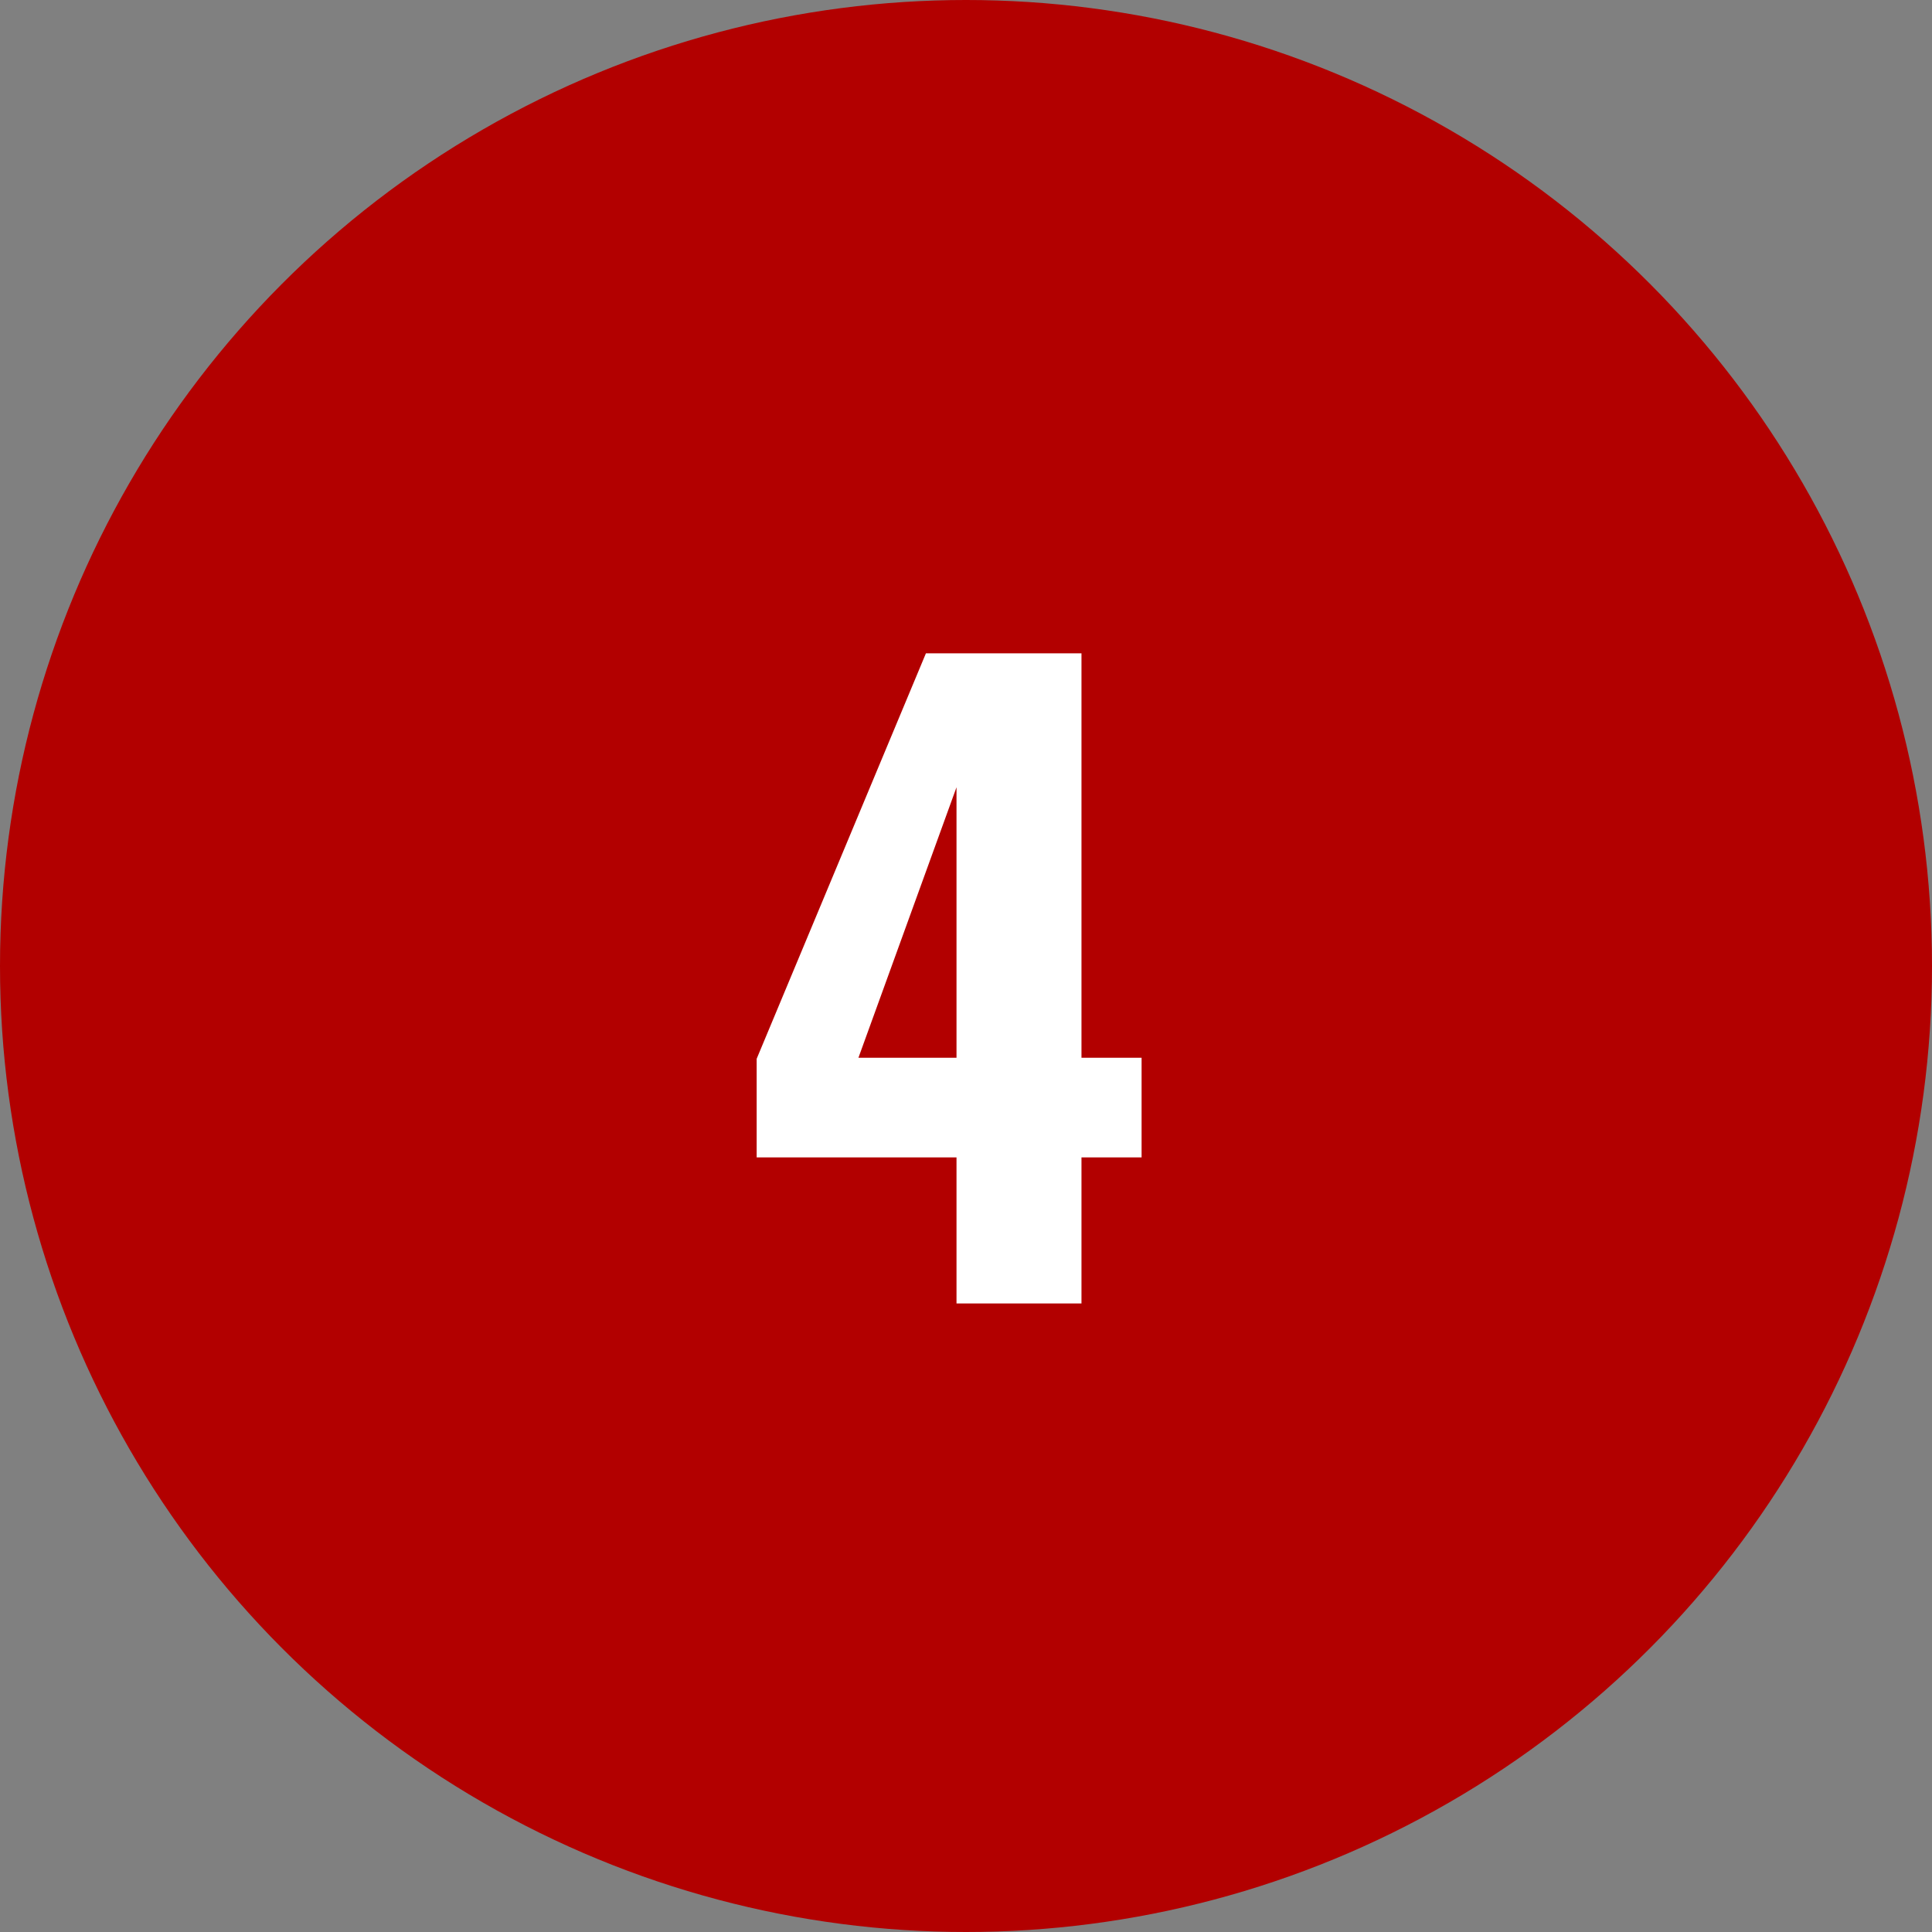
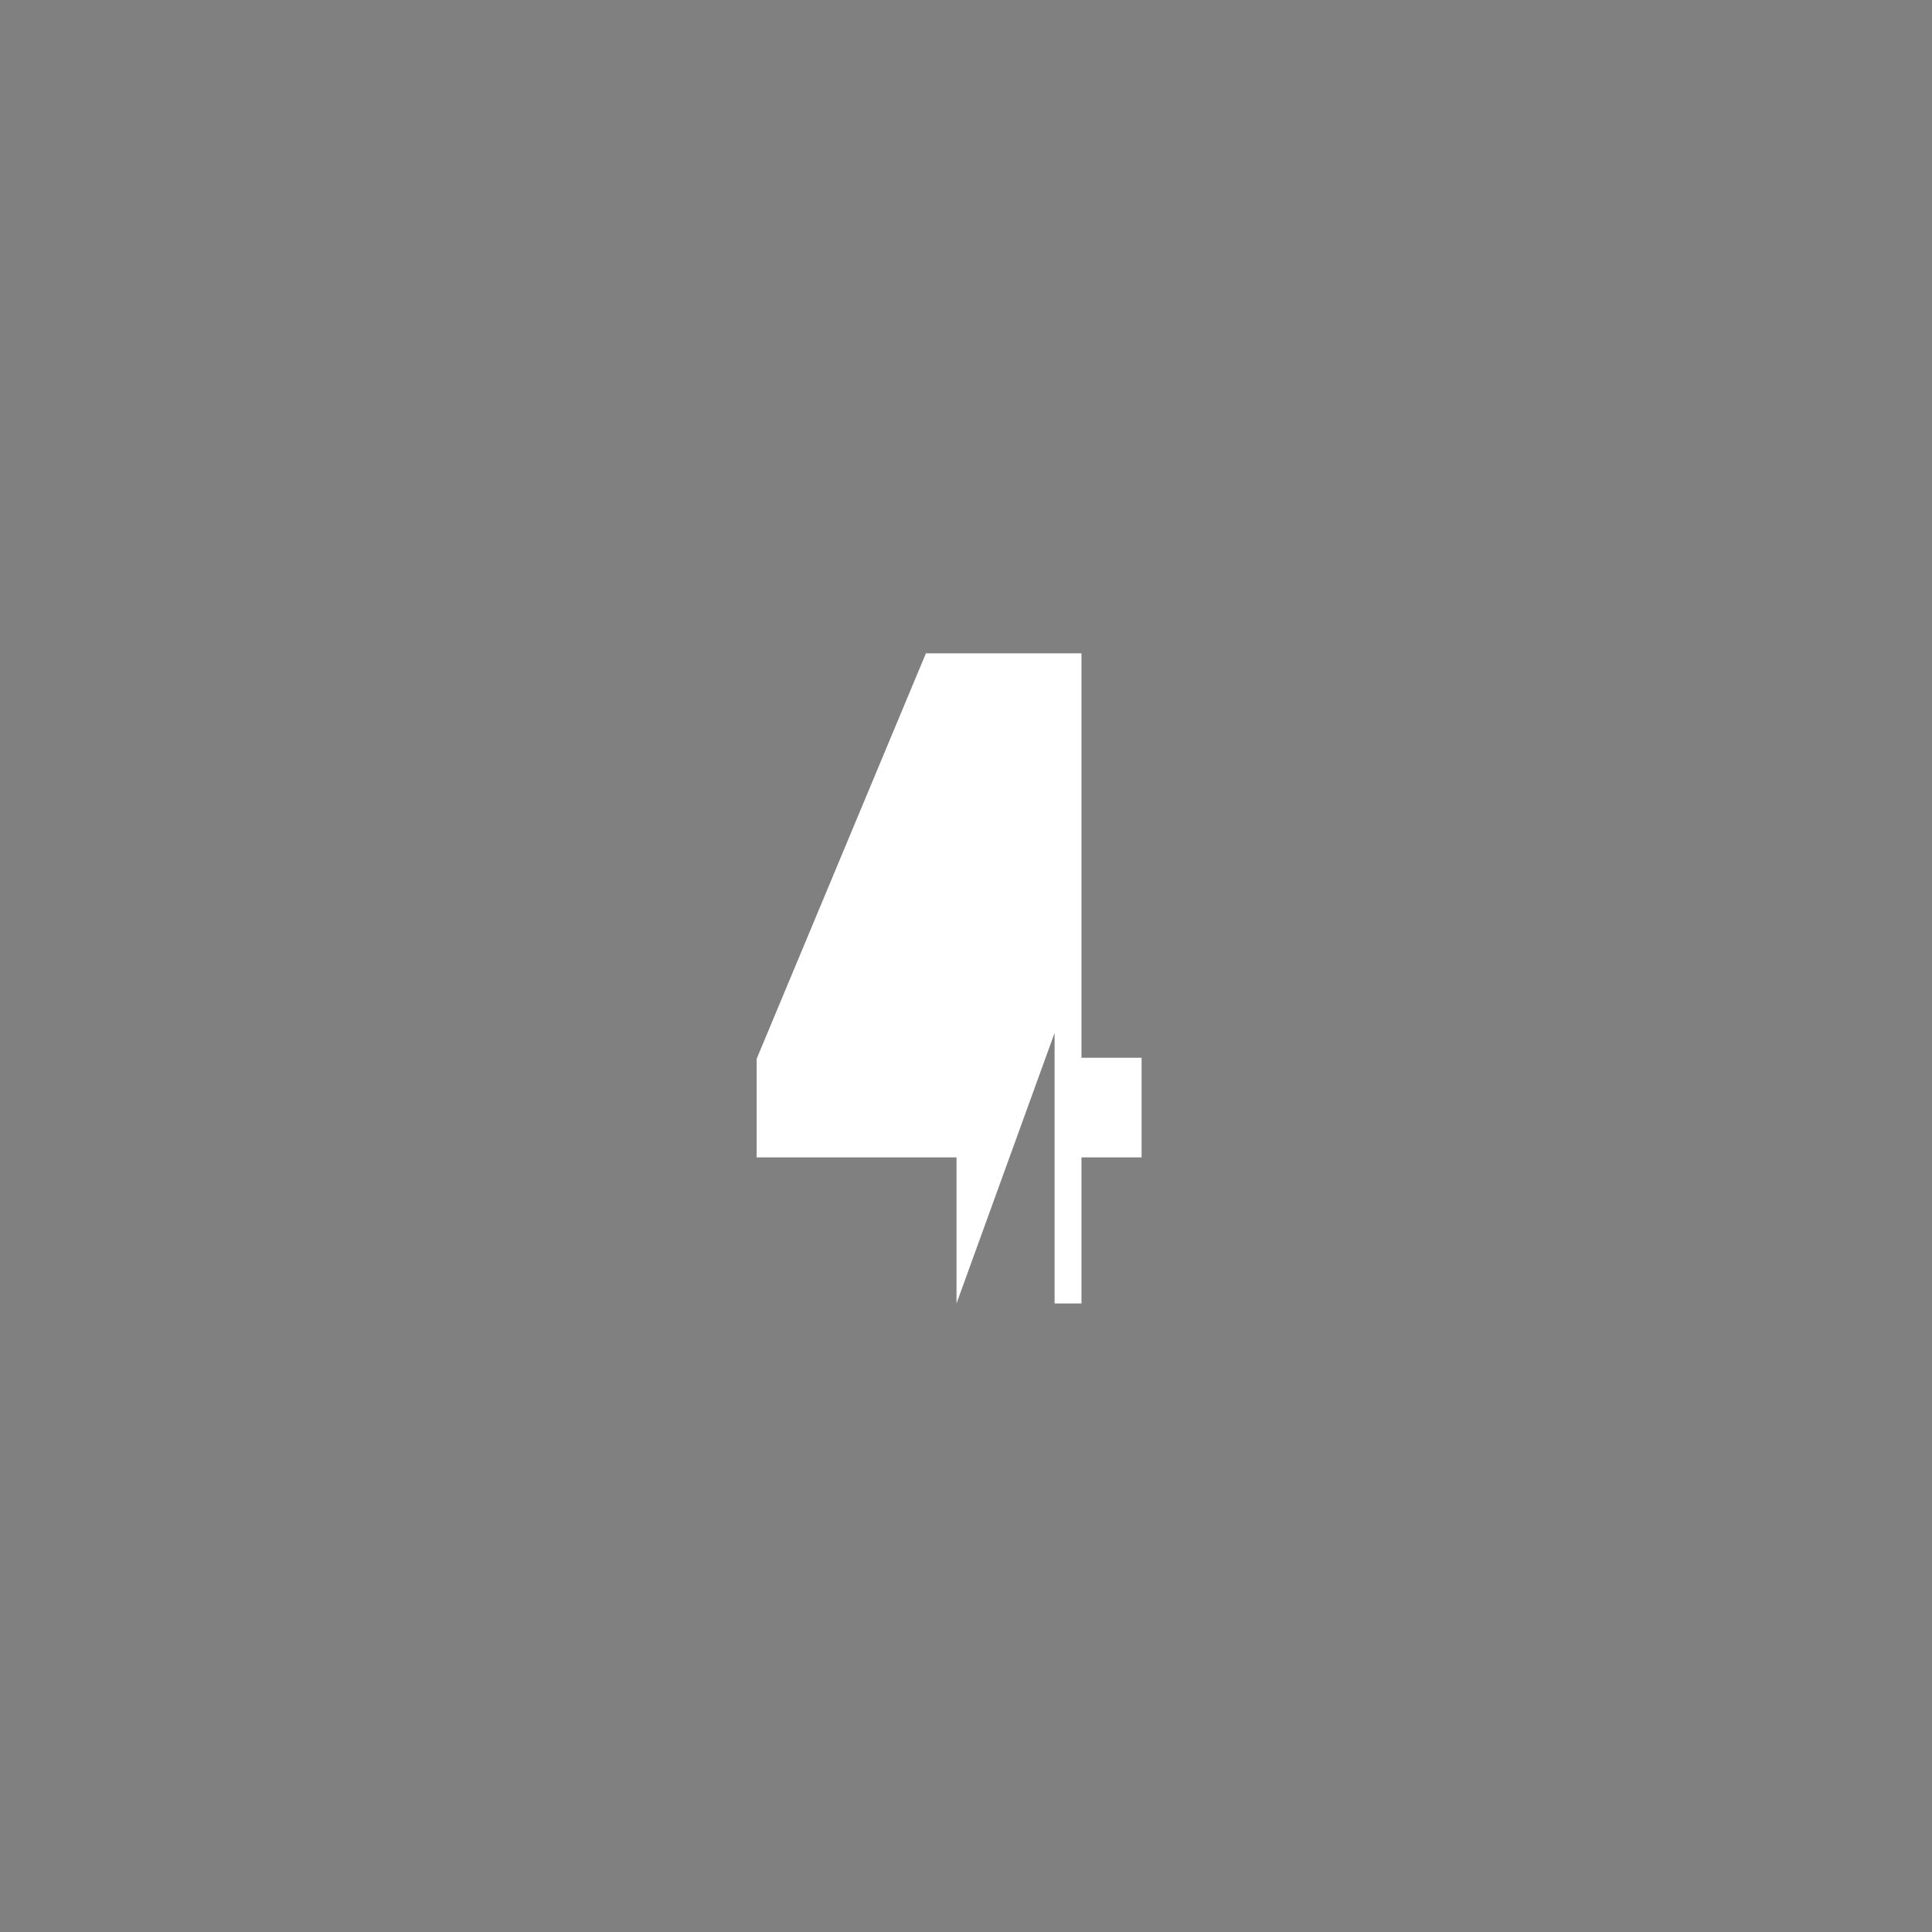
<svg xmlns="http://www.w3.org/2000/svg" id="_レイヤー_1" data-name="レイヤー 1" viewBox="0 0 36.64 36.64">
  <rect x="0" y="0" width="36.64" height="36.64" fill="#808080" stroke="none" />
  <defs>
    <style>
      .cls-1 {
        fill: #fff;
      }

      .cls-2 {
        fill: #b20000;
      }
    </style>
  </defs>
-   <circle class="cls-2" cx="18.32" cy="18.32" r="18.32" />
-   <path class="cls-1" d="m18.14,24.72v-2.77h-3.79v-1.87l3.21-7.69h2.95v7.67h1.14v1.89h-1.14v2.77h-2.38Zm-1.86-4.66h1.86v-5.13l-1.86,5.13Z" />
+   <path class="cls-1" d="m18.14,24.72v-2.77h-3.79v-1.87l3.21-7.69h2.95v7.67h1.14v1.89h-1.14v2.77h-2.38Zh1.86v-5.13l-1.86,5.13Z" />
</svg>